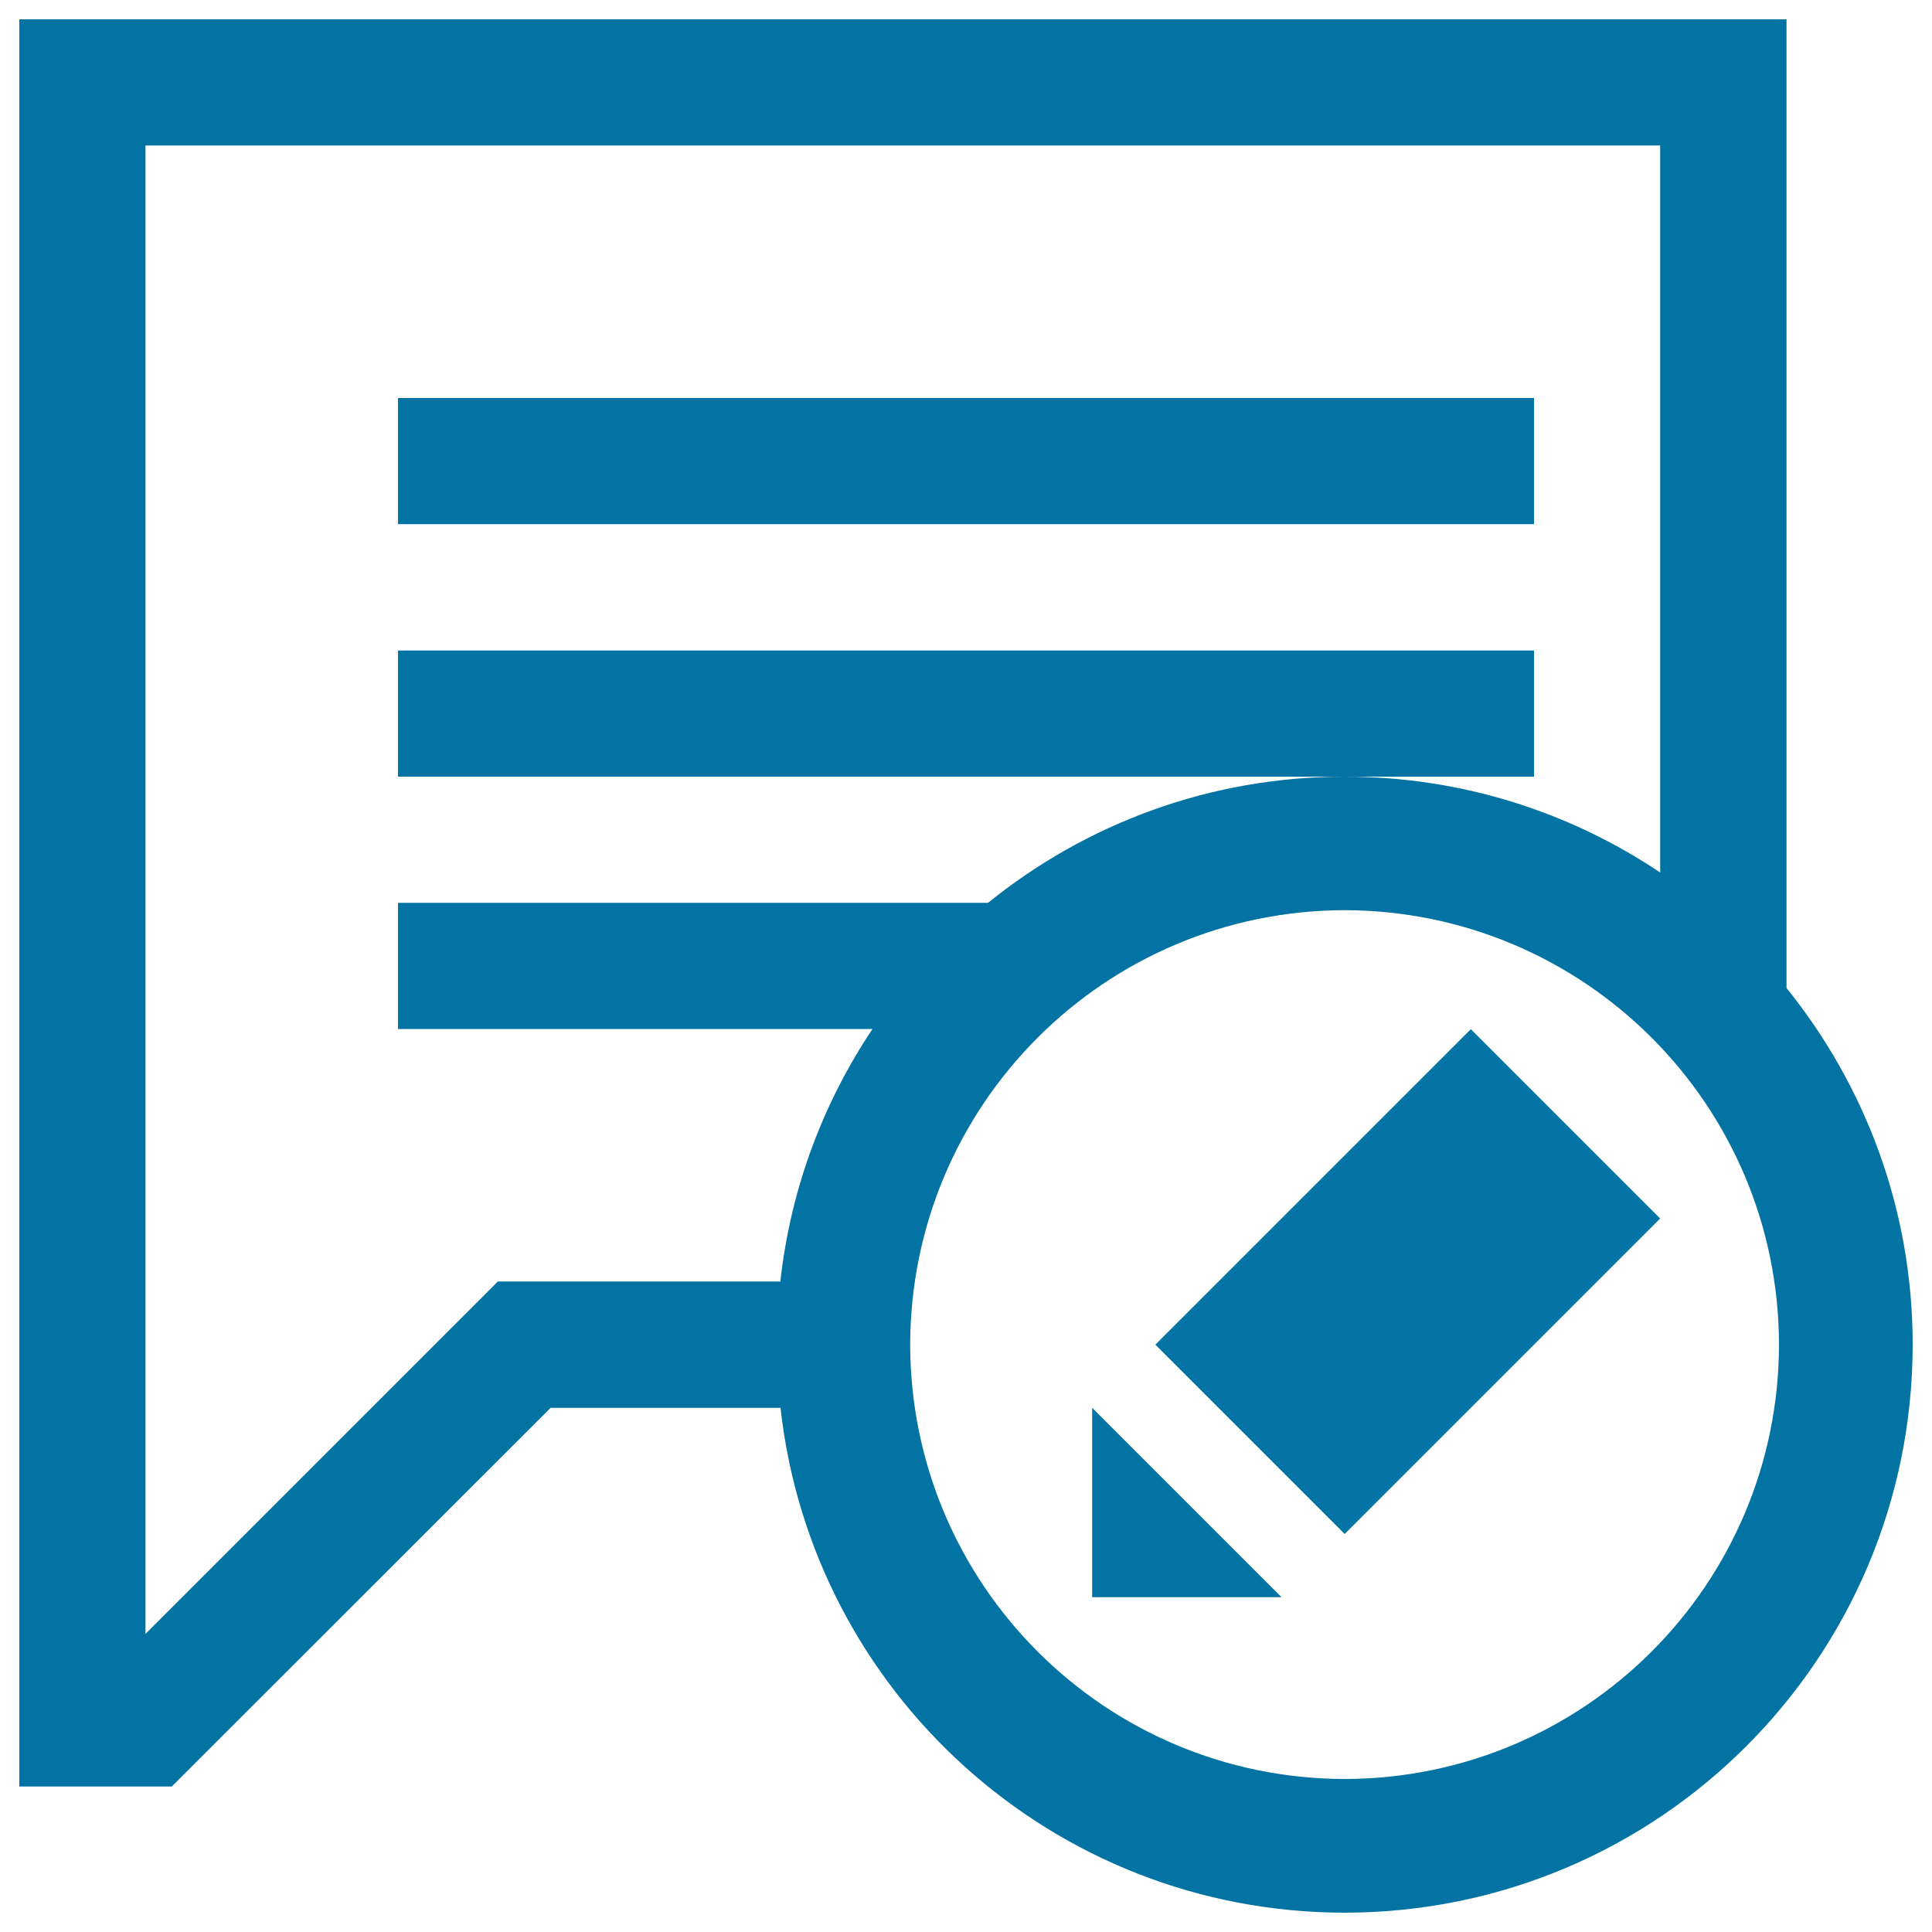
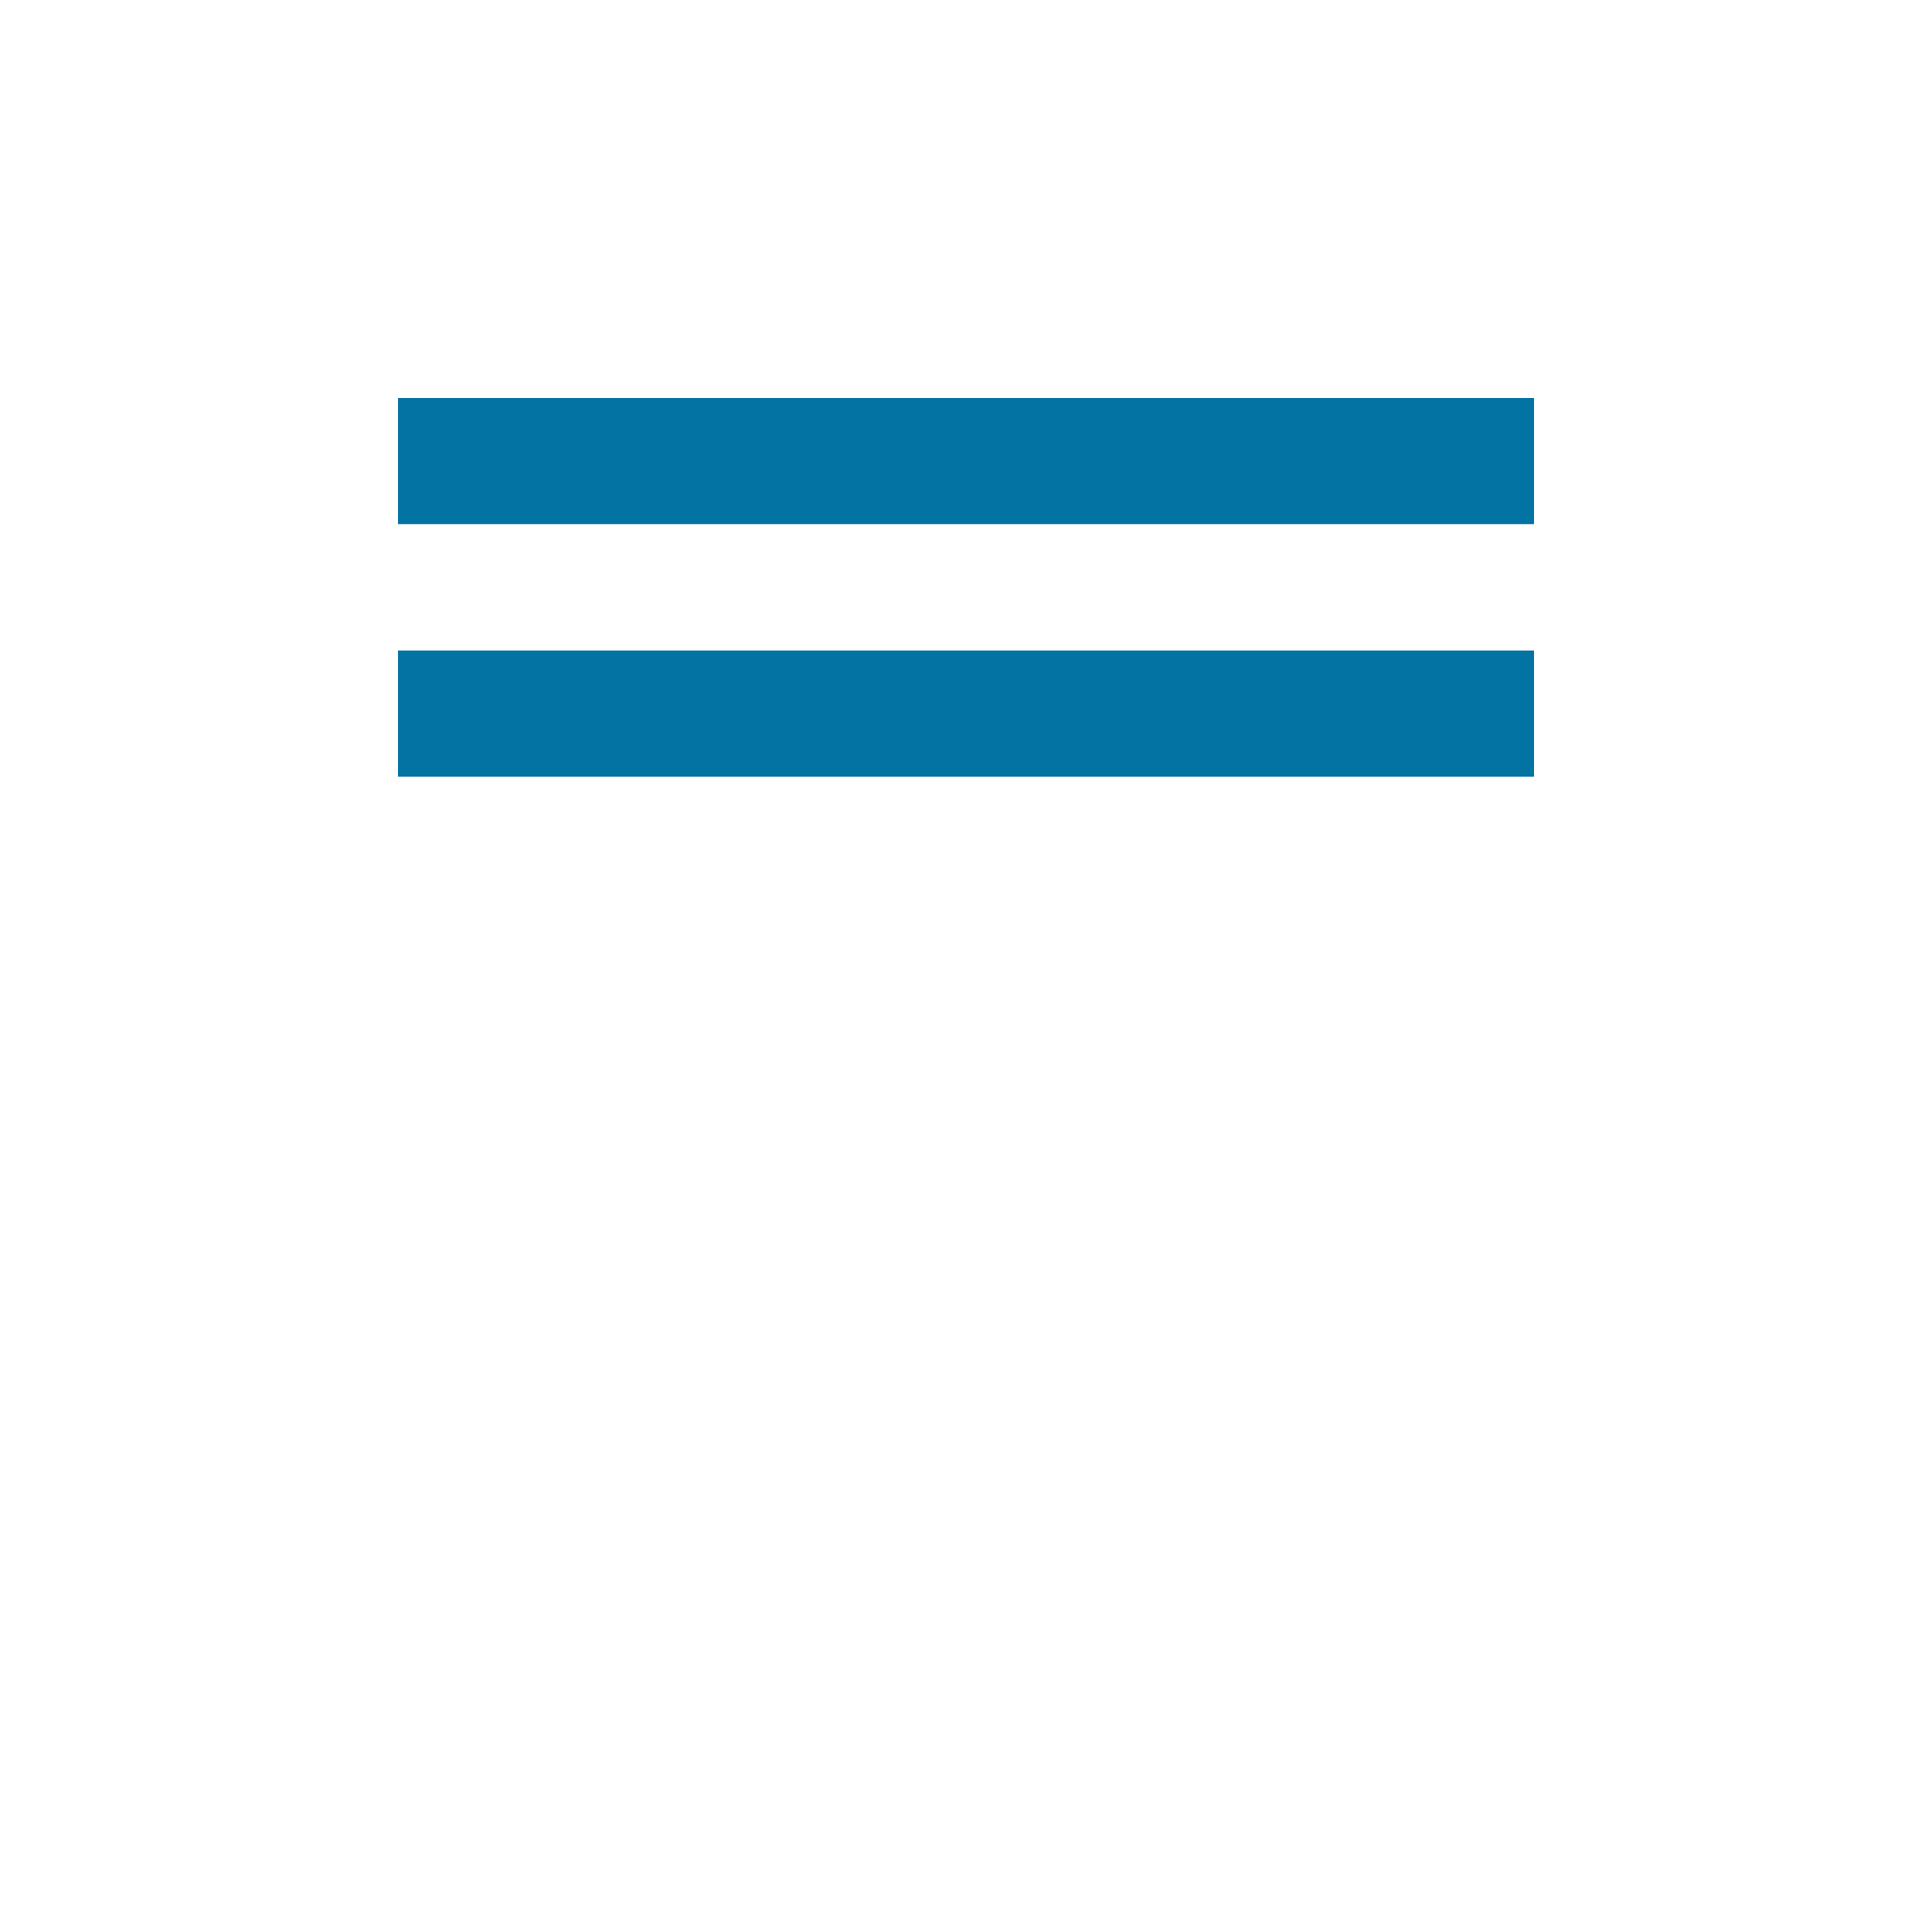
<svg xmlns="http://www.w3.org/2000/svg" viewBox="0 0 1000 1000" style="fill:#0273a2">
  <title>Editable Speech Bubble SVG icon</title>
  <g>
-     <path d="M924.7,511.4V10H10v914.7h78.9l196.1-196h119C420.2,875.6,544.7,989.9,696,990c162.4-0.1,293.9-131.6,294-294C990,626,965.4,561.9,924.7,511.4z M403.9,663.3H257.7L75.3,845.7V75.3h784v376.3C812.6,420.3,756.5,402,696,402c-70,0-134.1,24.5-184.6,65.3H206v65.3h245.6C426,570.9,409.2,615.3,403.9,663.3z M696,920.8C571.8,920.6,471.4,820.1,471.1,696c0.3-124.2,100.7-224.6,224.9-224.9c124.1,0.3,224.6,100.7,224.8,224.9C920.6,820.1,820.1,920.6,696,920.8z" />
    <rect x="206" y="206" width="588" height="65.3" />
    <polygon points="794,336.7 206,336.7 206,402 696,402 794,402 " />
-     <path d="M696,794l-98-98l163.3-163.3l98,98L696,794z M565.3,826.7h98l-98-98V826.7z" />
  </g>
</svg>